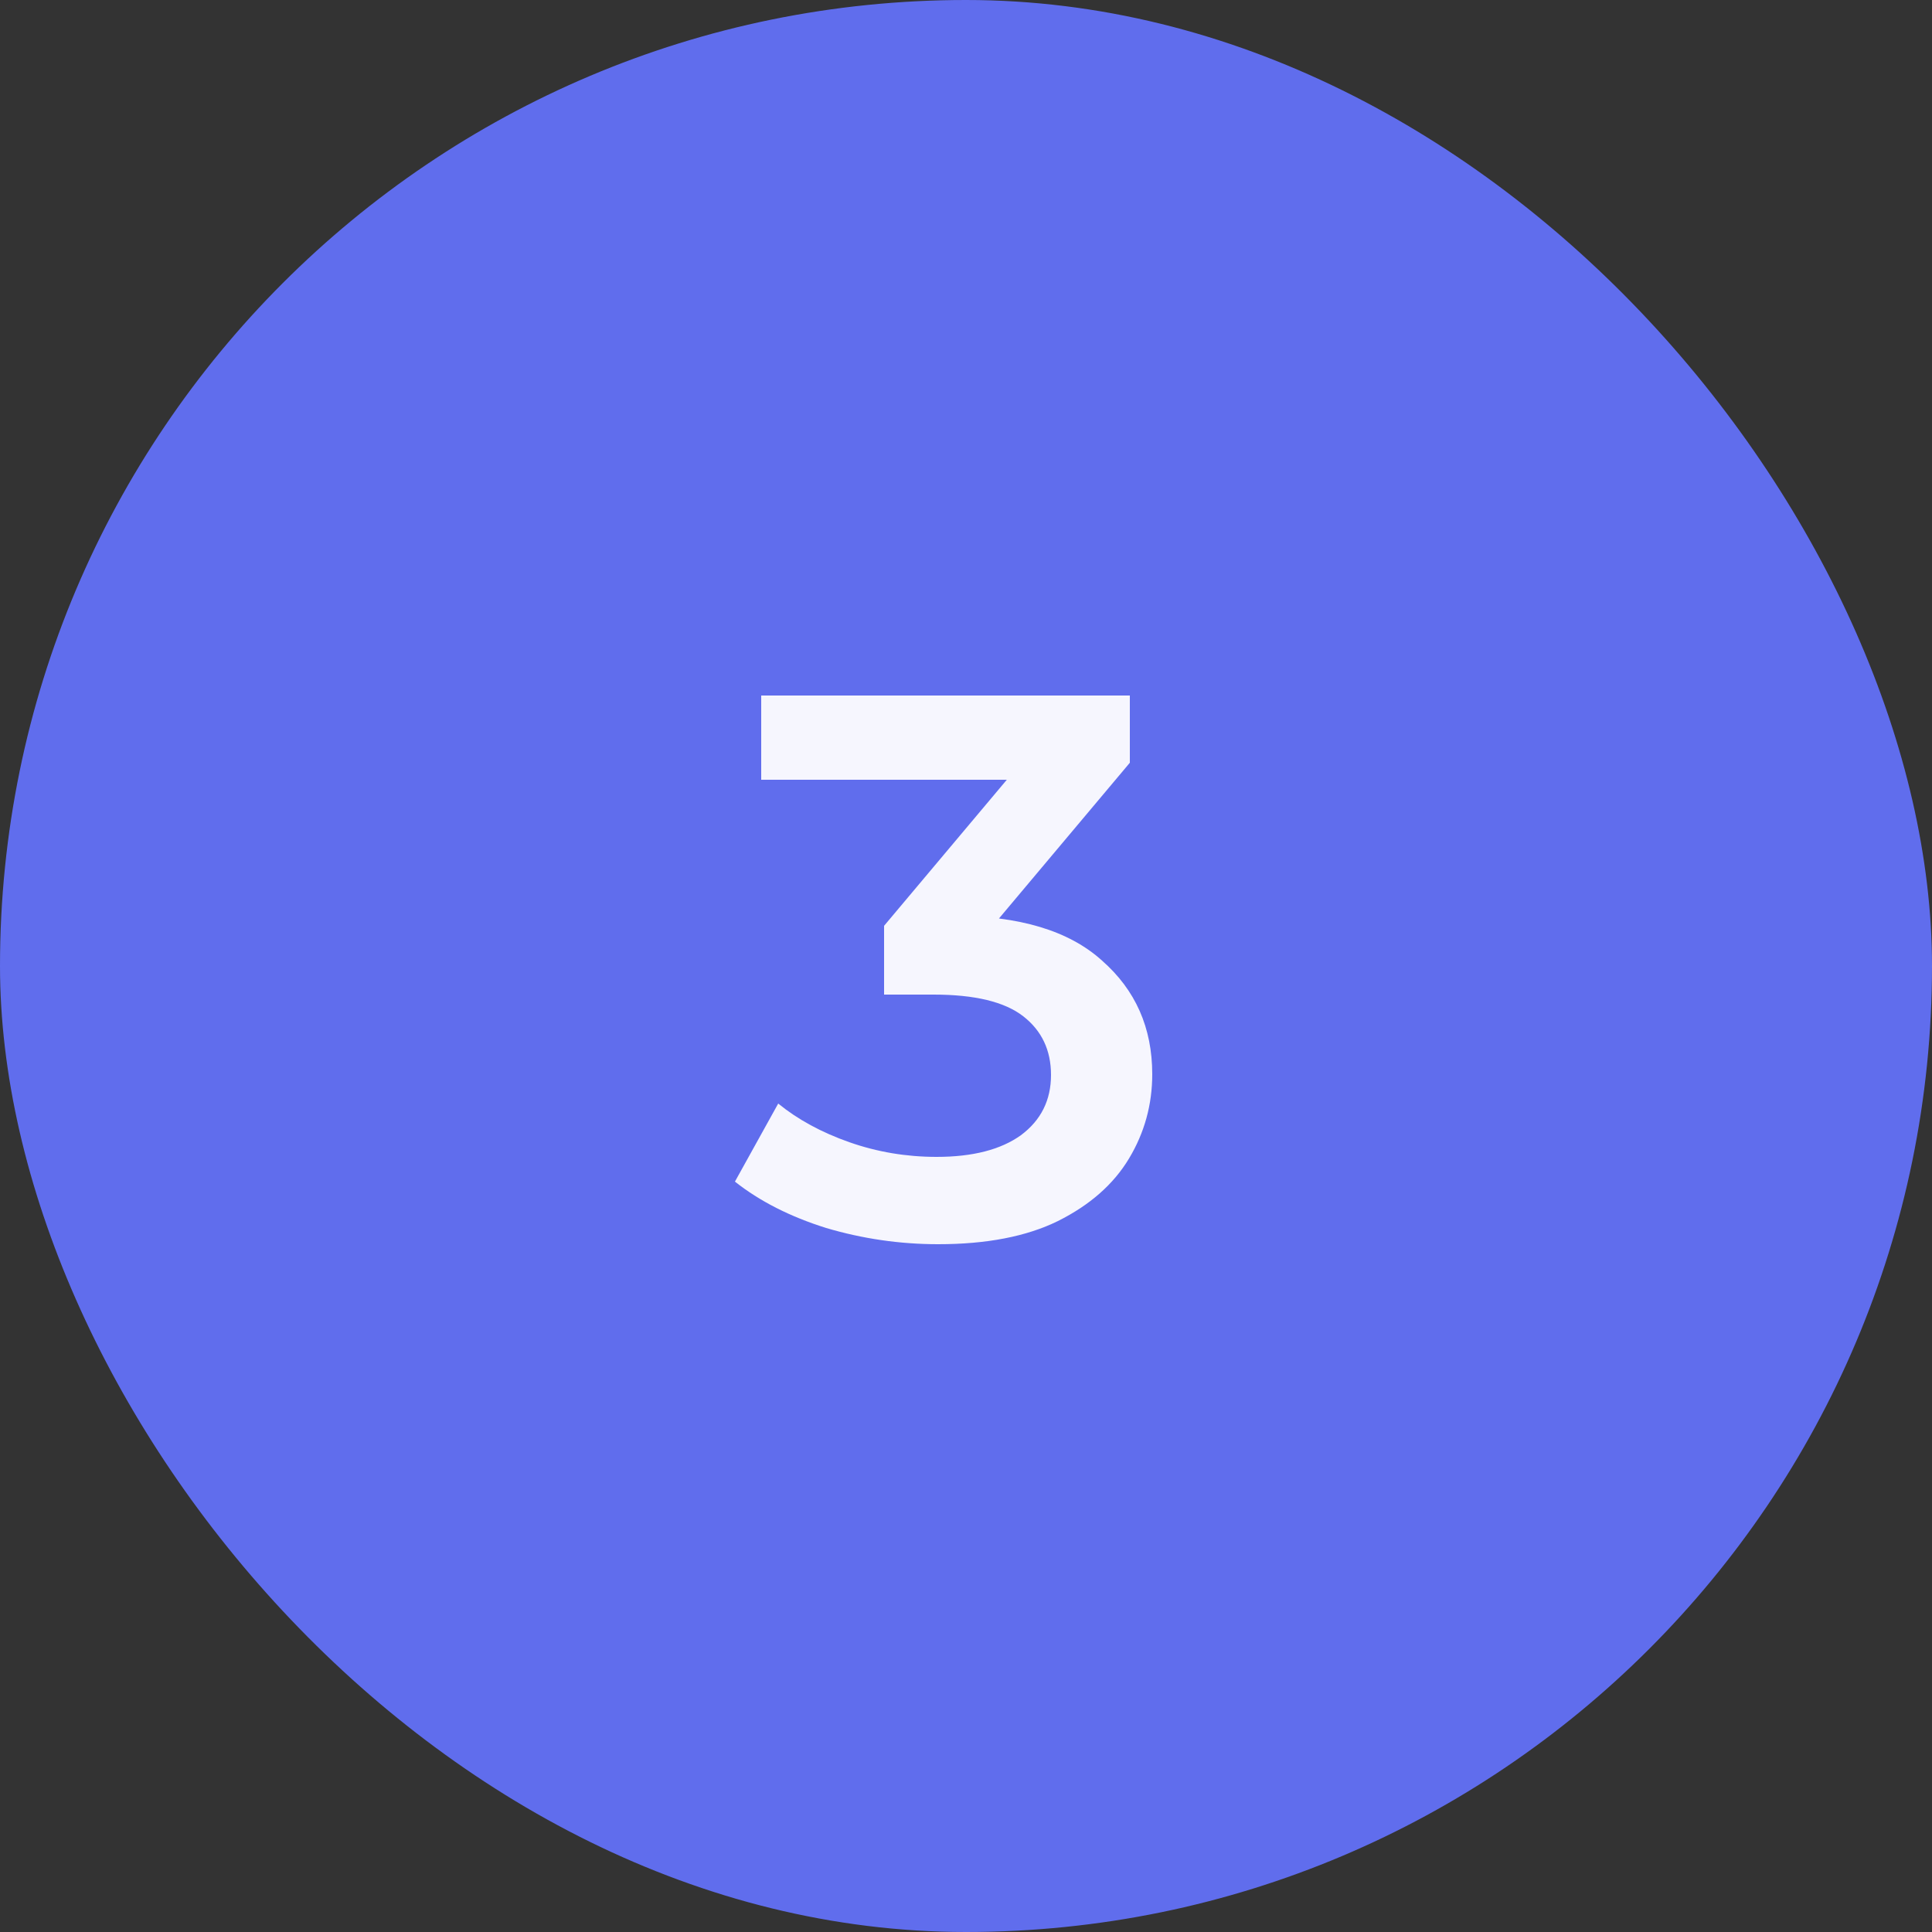
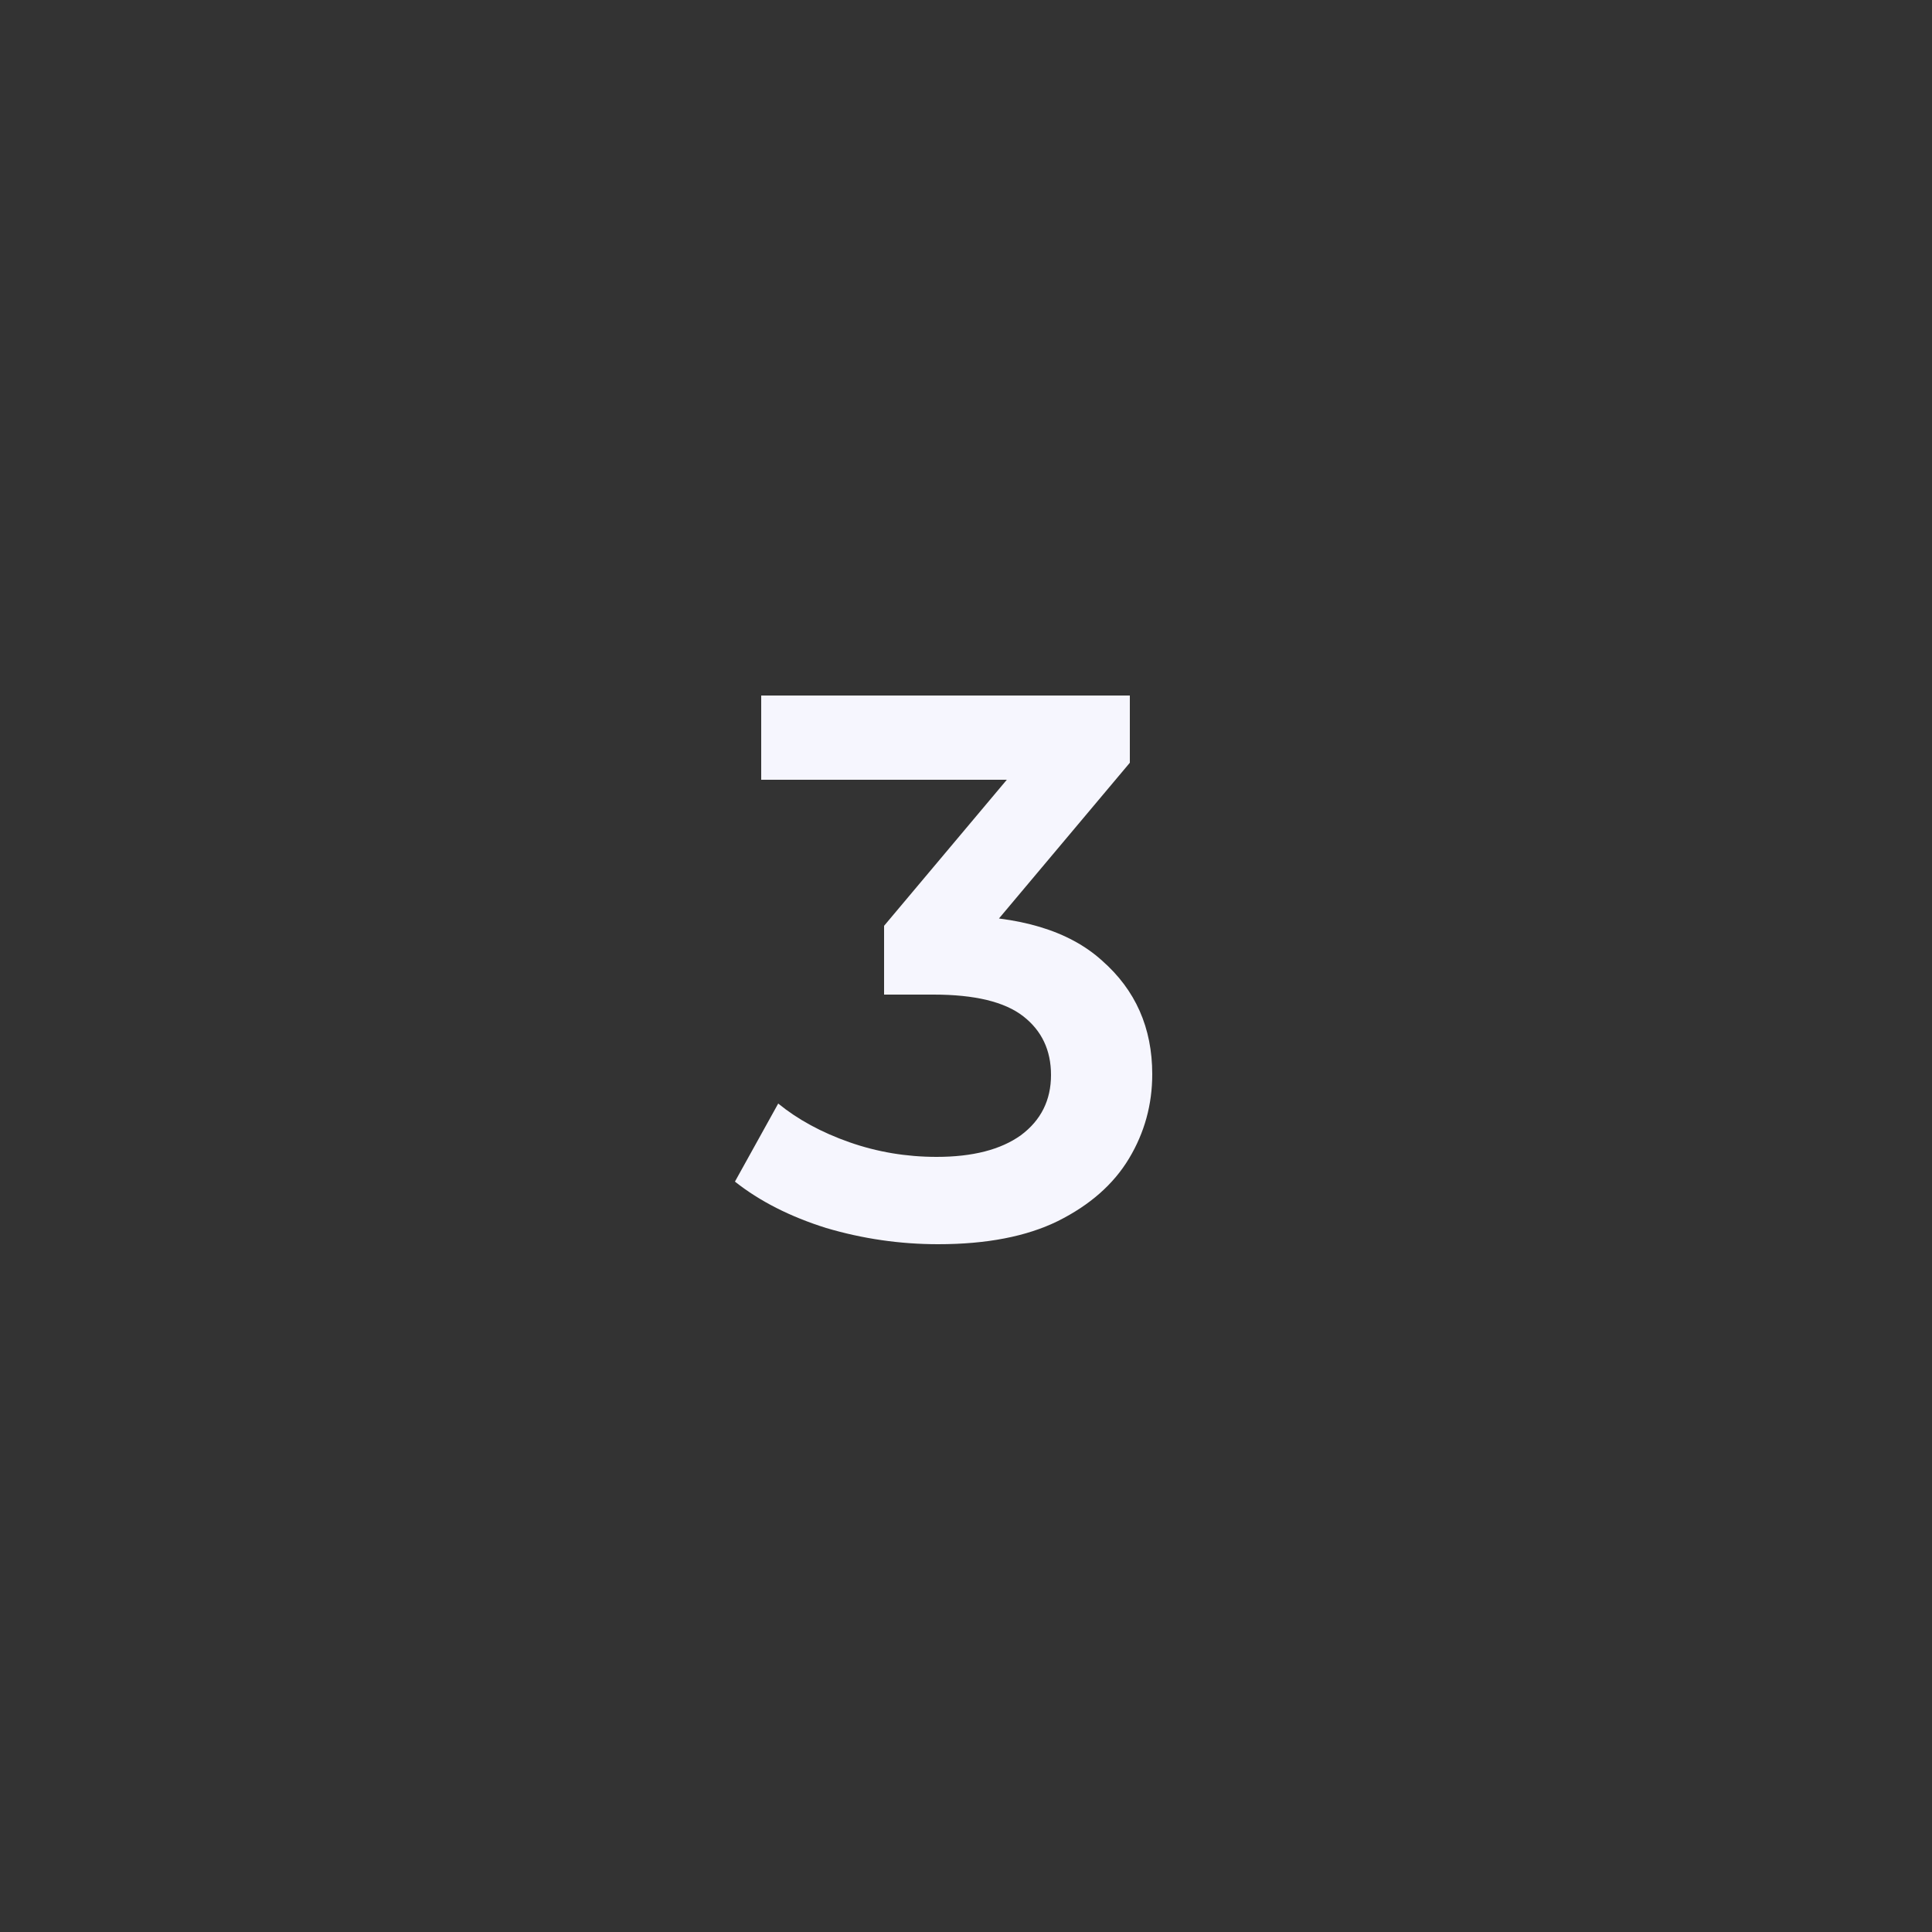
<svg xmlns="http://www.w3.org/2000/svg" width="50" height="50" viewBox="0 0 50 50" fill="none">
  <rect x="0" y="0" width="50" height="50" fill="#333333" stroke="none" />
-   <rect width="50" height="50" rx="25" fill="#606DED" />
  <path d="M24.28 32.2C23.293 32.2 22.327 32.06 21.38 31.78C20.447 31.487 19.66 31.087 19.02 30.58L20.14 28.56C20.647 28.973 21.26 29.307 21.98 29.56C22.7 29.813 23.453 29.94 24.24 29.94C25.173 29.94 25.9 29.753 26.42 29.38C26.94 28.993 27.2 28.473 27.2 27.82C27.2 27.18 26.96 26.673 26.48 26.3C26 25.927 25.227 25.74 24.16 25.74H22.88V23.96L26.88 19.2L27.22 20.18H19.7V18H29.24V19.74L25.24 24.5L23.88 23.7H24.66C26.38 23.7 27.667 24.087 28.52 24.86C29.387 25.62 29.82 26.6 29.82 27.8C29.82 28.587 29.62 29.313 29.22 29.98C28.82 30.647 28.207 31.187 27.38 31.6C26.567 32 25.533 32.2 24.28 32.2Z" fill="#F6F6FE" />
</svg>